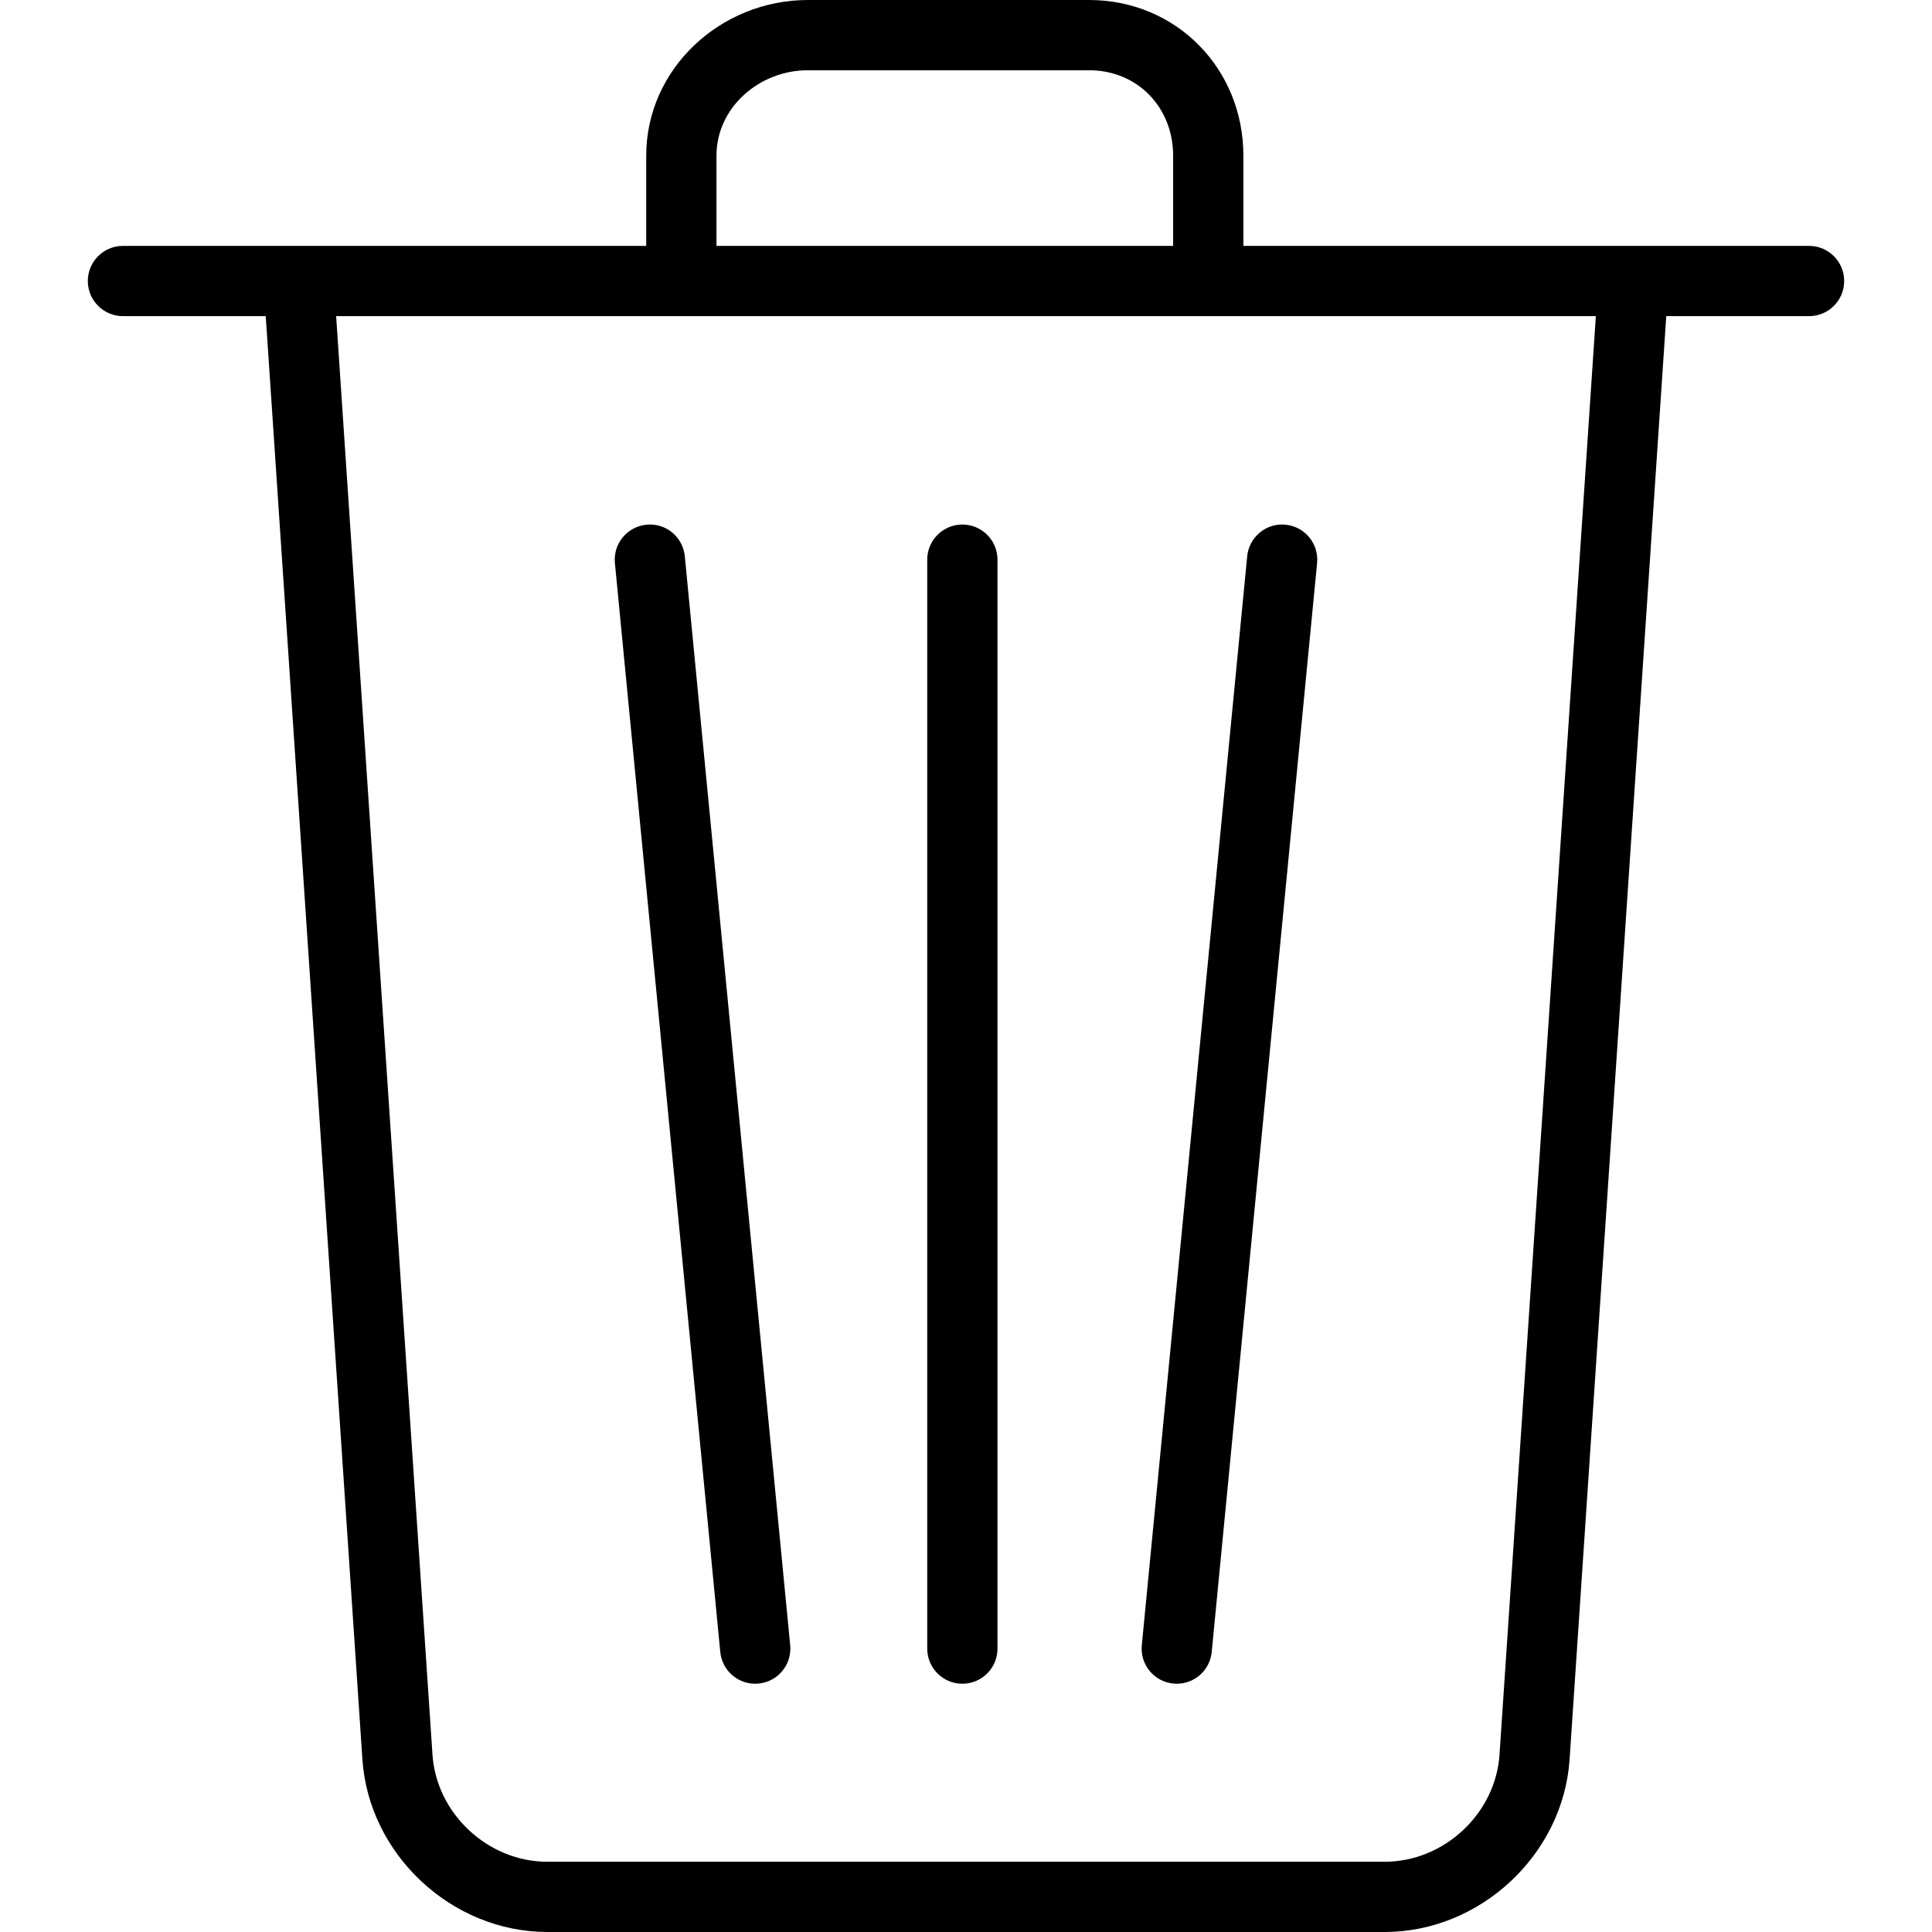
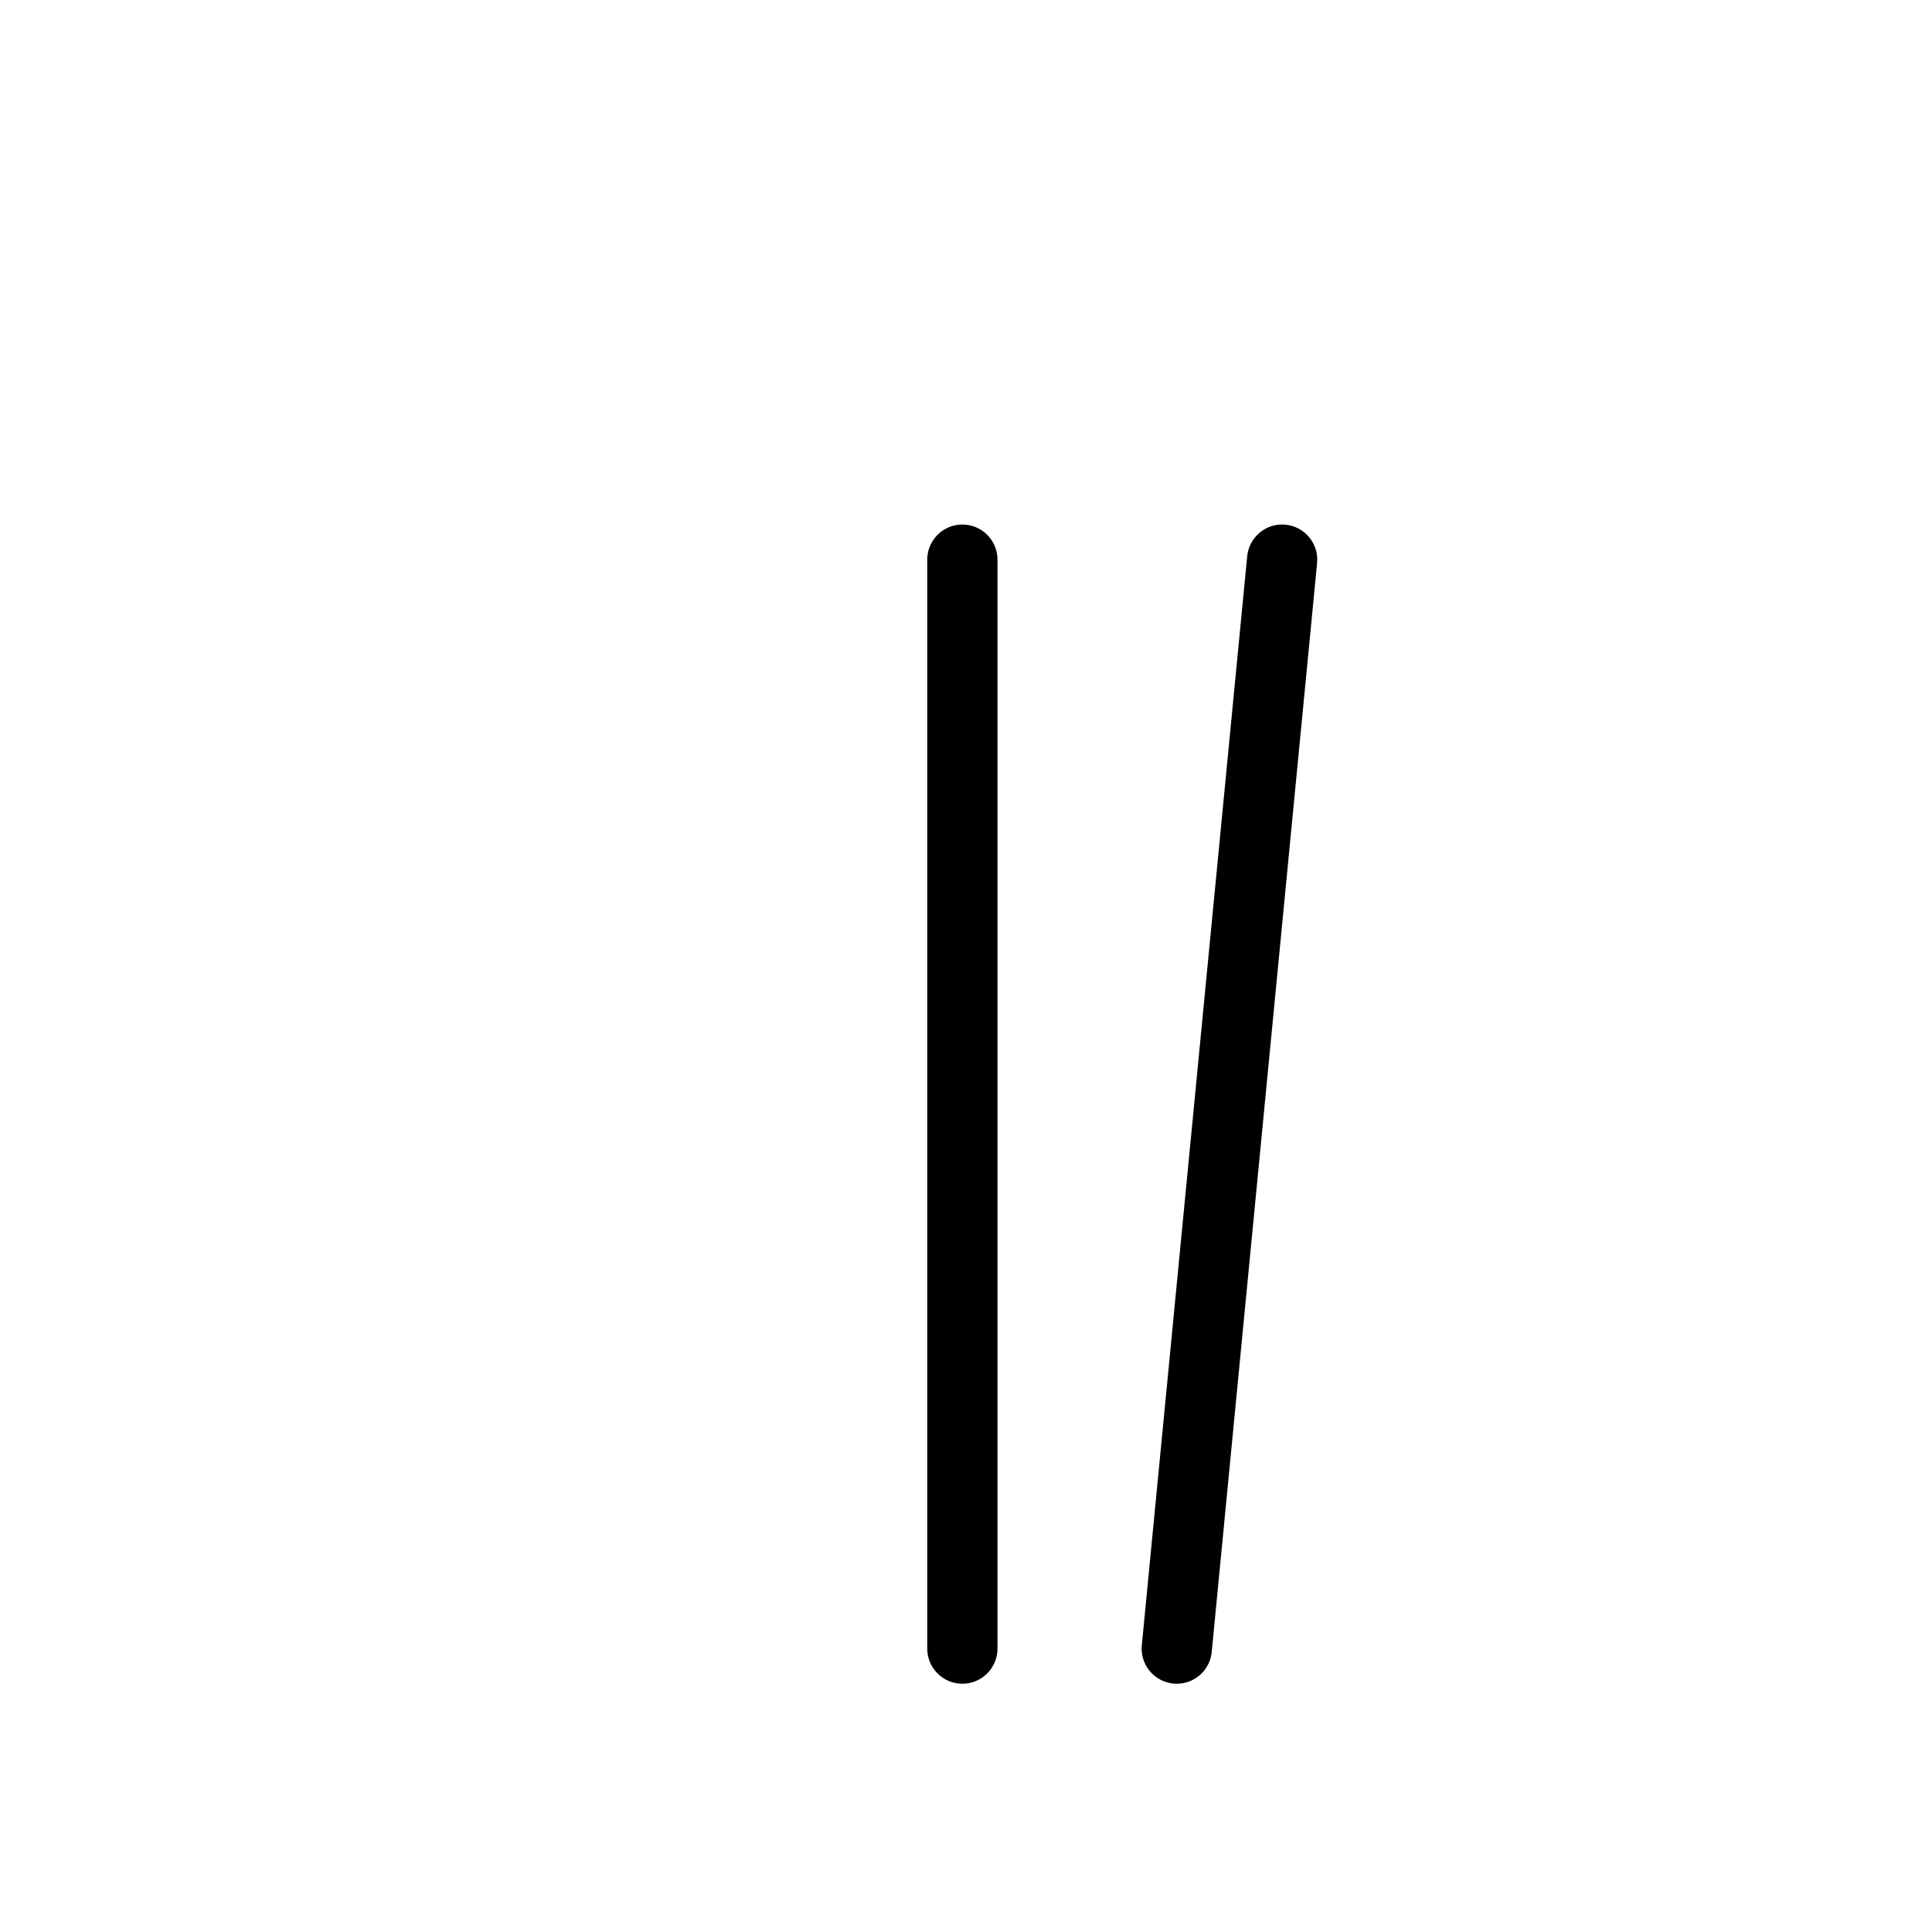
<svg xmlns="http://www.w3.org/2000/svg" fill="#000000" height="800px" width="800px" version="1.1" id="Layer_1" viewBox="0 0 512 512" xml:space="preserve">
  <g>
    <g>
-       <path d="M479.418,65.164h-46.545H329.509V41.261C329.509,18.163,311.691,0,288.604,0h-74.514C191,0,171.254,18.163,171.254,41.261    v23.902H79.127H32.582c-5.141,0-9.309,4.168-9.309,9.309c0,5.141,4.168,9.309,9.309,9.309h37.841L96.041,466.25    c1.691,25.227,23.673,45.75,49.005,45.75h221.909c25.337,0,47.318-20.523,49.005-45.75l25.618-382.468h37.841    c5.141,0,9.309-4.168,9.309-9.309C488.727,69.332,484.559,65.164,479.418,65.164z M214.091,18.618h74.514    c12.818,0,22.286,9.812,22.286,22.643v23.902H189.873V41.261h0C189.873,28.431,201.268,18.618,214.091,18.618z M397.386,465.004    c-1.05,15.65-14.7,28.377-30.432,28.377H145.045c-15.732,0-29.382-12.732-30.432-28.377L89.082,83.782h92.446h139.636h101.754    L397.386,465.004z" />
-     </g>
+       </g>
  </g>
  <g>
    <g>
      <path d="M255.036,139.007c-5.141,0-9.309,4.169-9.309,9.309v288.582c0,5.141,4.168,9.309,9.309,9.309    c5.141,0,9.309-4.168,9.309-9.309V148.316C264.345,143.176,260.177,139.007,255.036,139.007z" />
    </g>
  </g>
  <g>
    <g>
-       <path d="M209.409,436.003l-27.927-288.582c-0.491-5.115-5.041-8.896-10.159-8.368c-5.118,0.49-8.864,5.041-8.368,10.158    l27.927,288.582c0.464,4.815,4.513,8.414,9.255,8.414c0.3,0,0.6-0.013,0.904-0.045    C206.159,445.672,209.904,441.122,209.409,436.003z" />
-     </g>
+       </g>
  </g>
  <g>
    <g>
      <path d="M340.677,139.053c-5.073-0.537-9.664,3.25-10.159,8.368l-27.927,288.582c-0.495,5.118,3.25,9.668,8.368,10.158    c0.305,0.033,0.605,0.045,0.905,0.045c4.741,0,8.791-3.599,9.254-8.414l27.927-288.582    C349.541,144.094,345.795,139.543,340.677,139.053z" />
    </g>
  </g>
</svg>